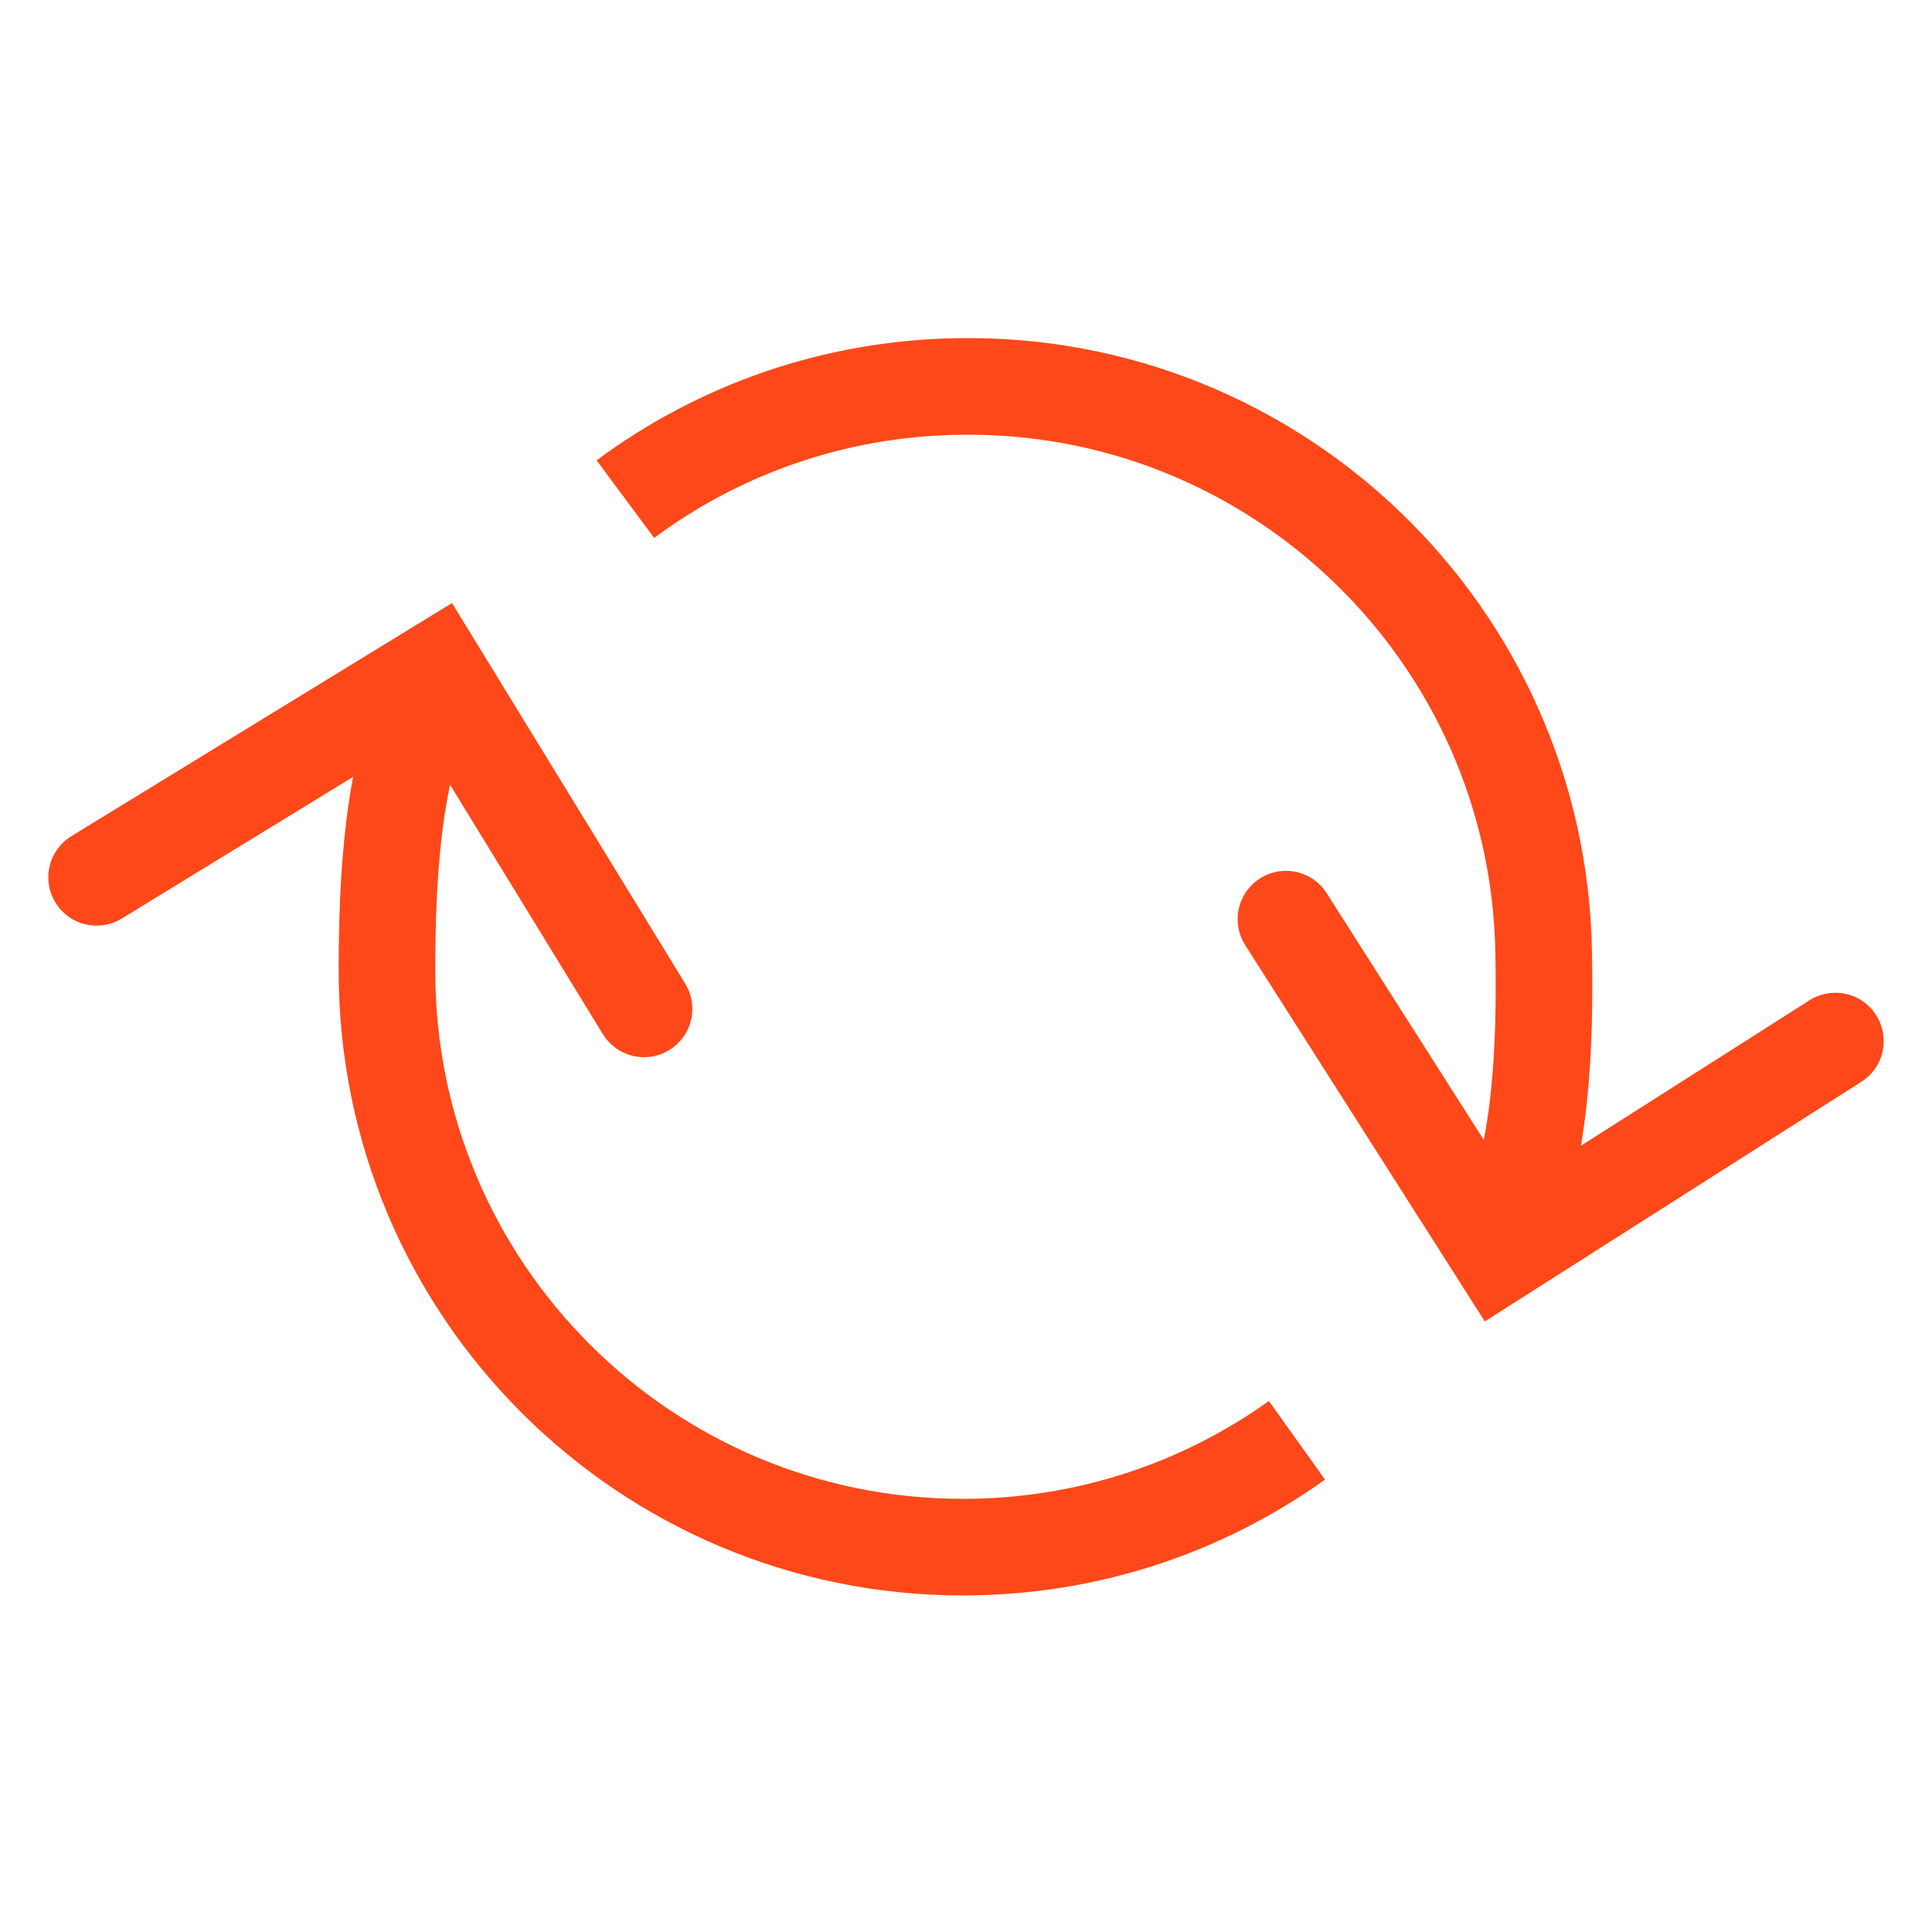
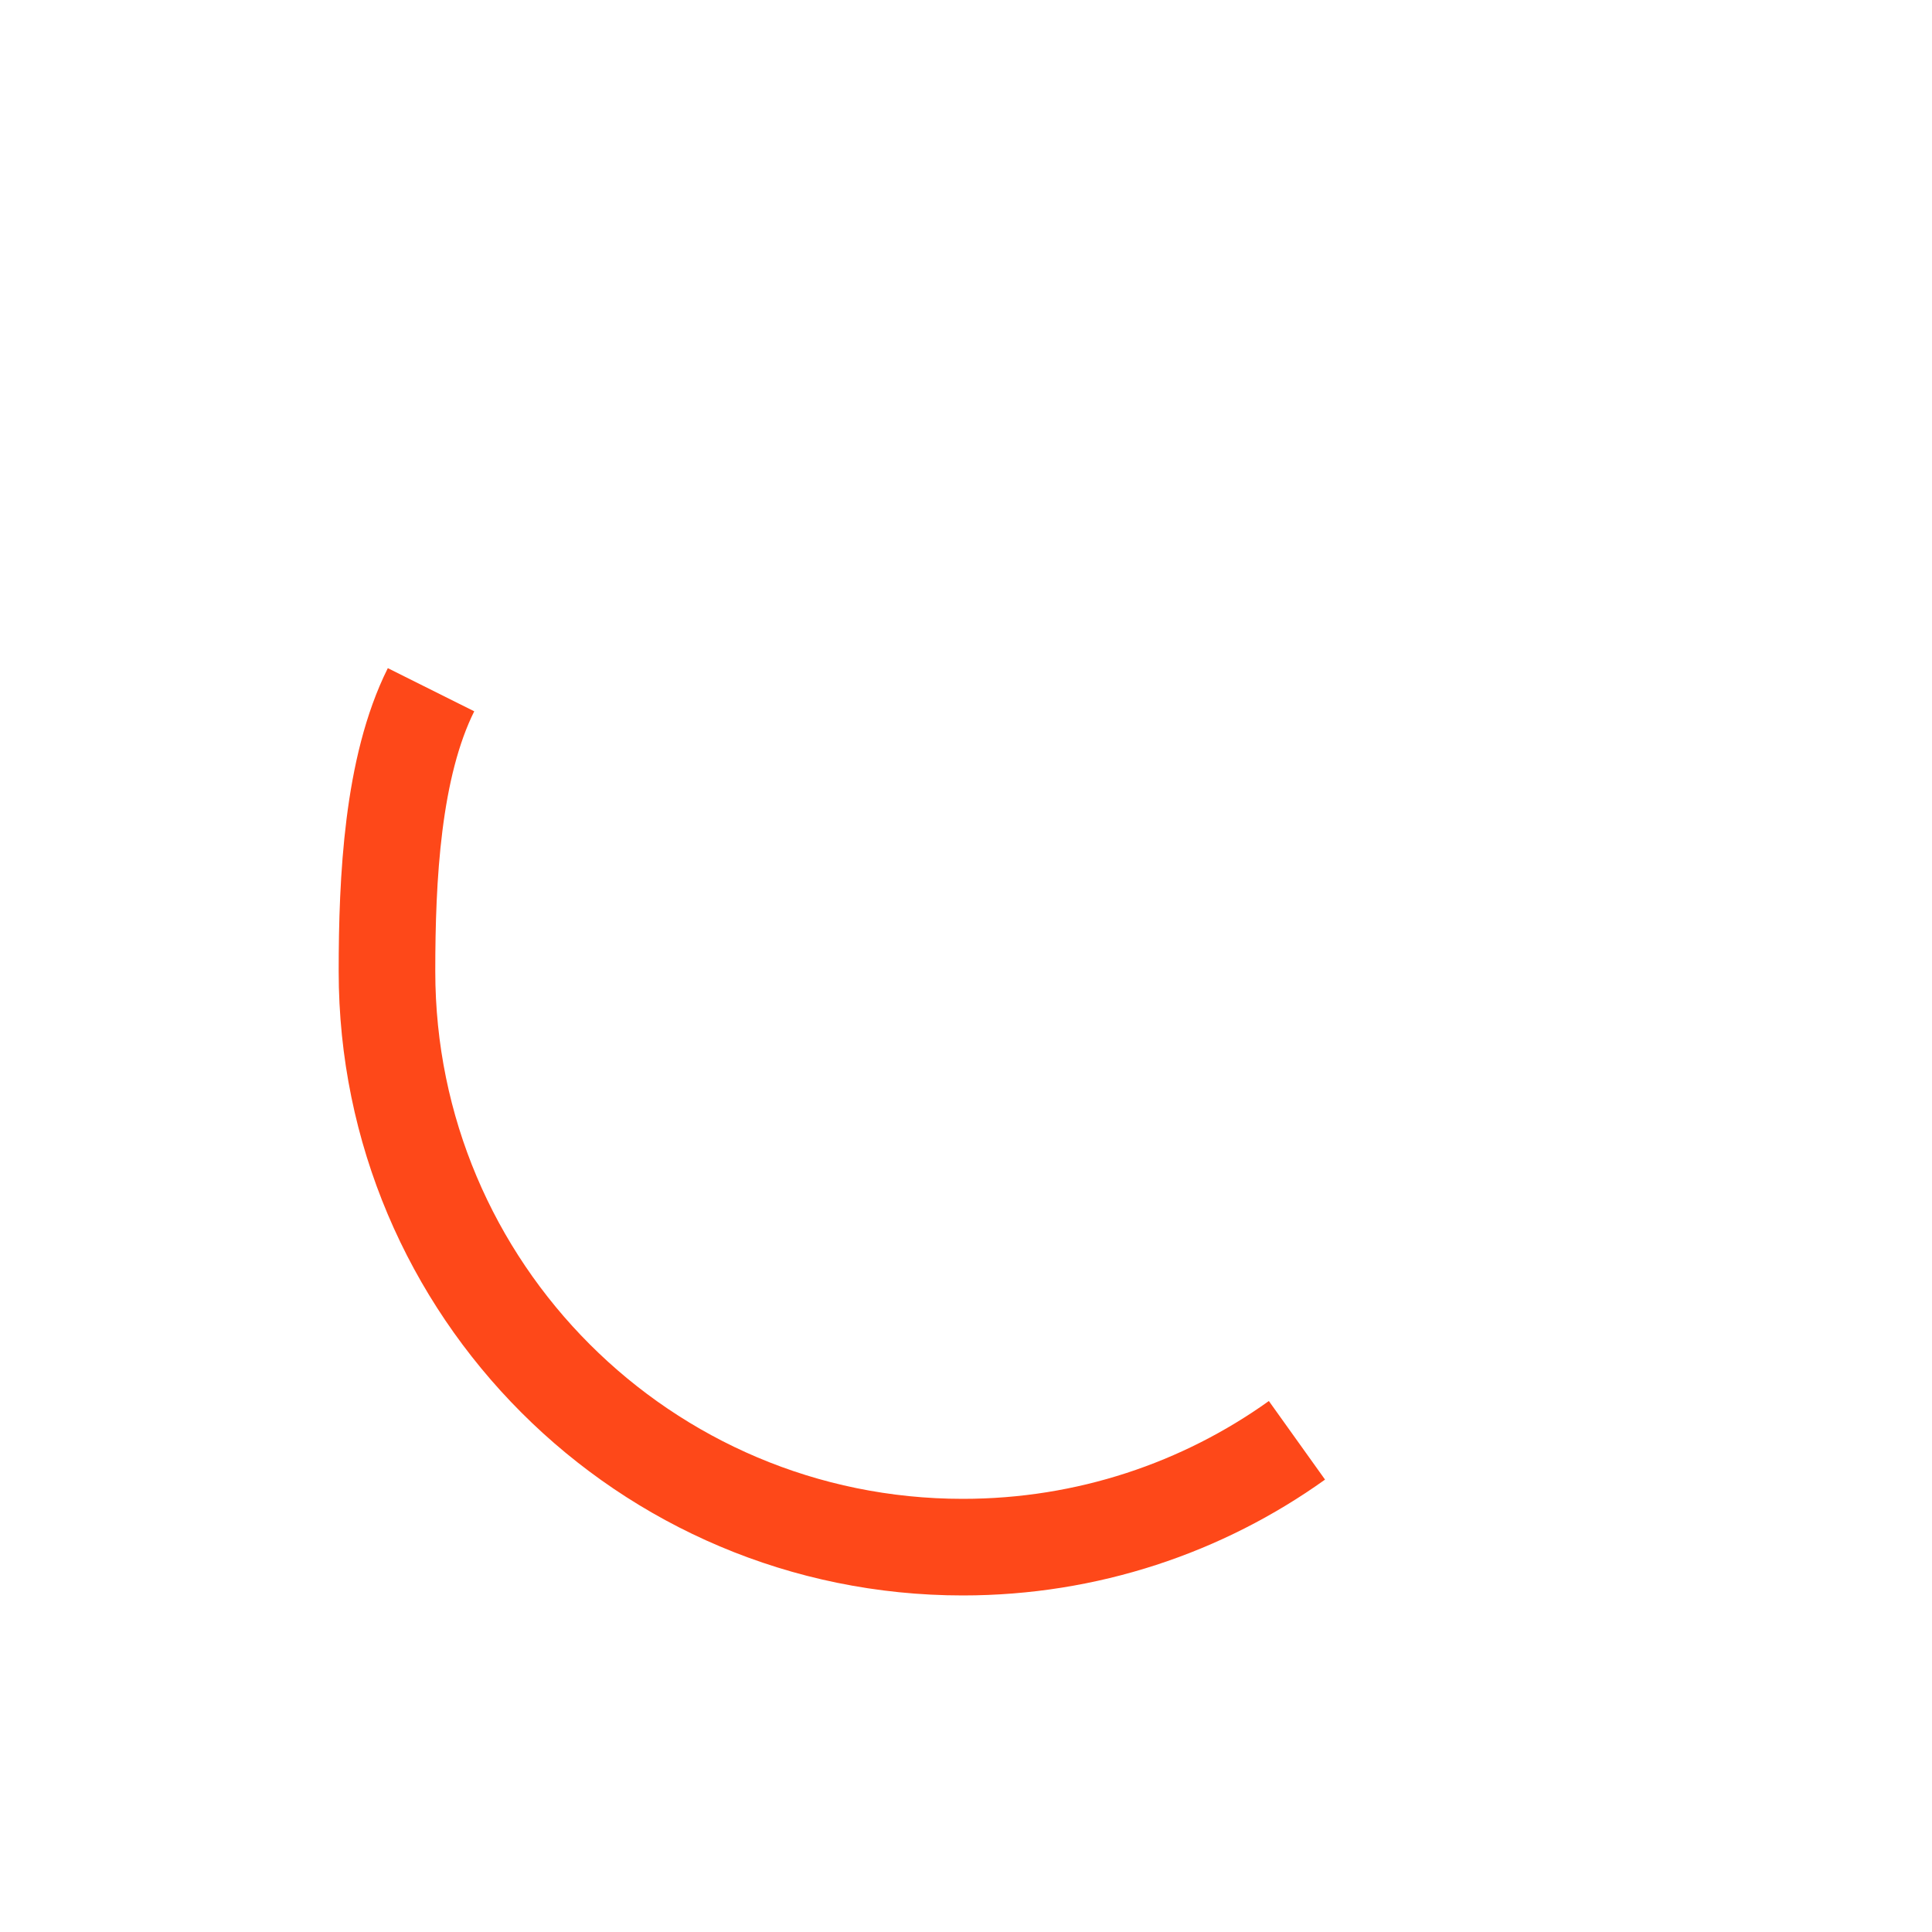
<svg xmlns="http://www.w3.org/2000/svg" width="20" height="20" viewBox="0 0 20 20" fill="none">
  <path d="M13.426 14.91C12.451 15.607 11.257 16.016 9.967 16.016C6.674 16.016 4.006 13.347 4.006 10.055C4.006 9.097 4.061 7.943 4.462 7.14" stroke="#FE4819" stroke-miterlimit="10" />
-   <path d="M1 9.082L4.514 6.93L6.667 10.444" stroke="#FE4819" stroke-miterlimit="10" stroke-linecap="round" />
-   <path d="M6.474 5.167C7.436 4.453 8.624 4.022 9.914 4.001C13.206 3.941 15.923 6.565 15.98 9.857C15.997 10.815 15.961 11.969 15.574 12.779" stroke="#FE4819" stroke-miterlimit="10" />
-   <path d="M19 10.777L15.524 12.989L13.312 9.515" stroke="#FE4819" stroke-miterlimit="10" stroke-linecap="round" />
</svg>